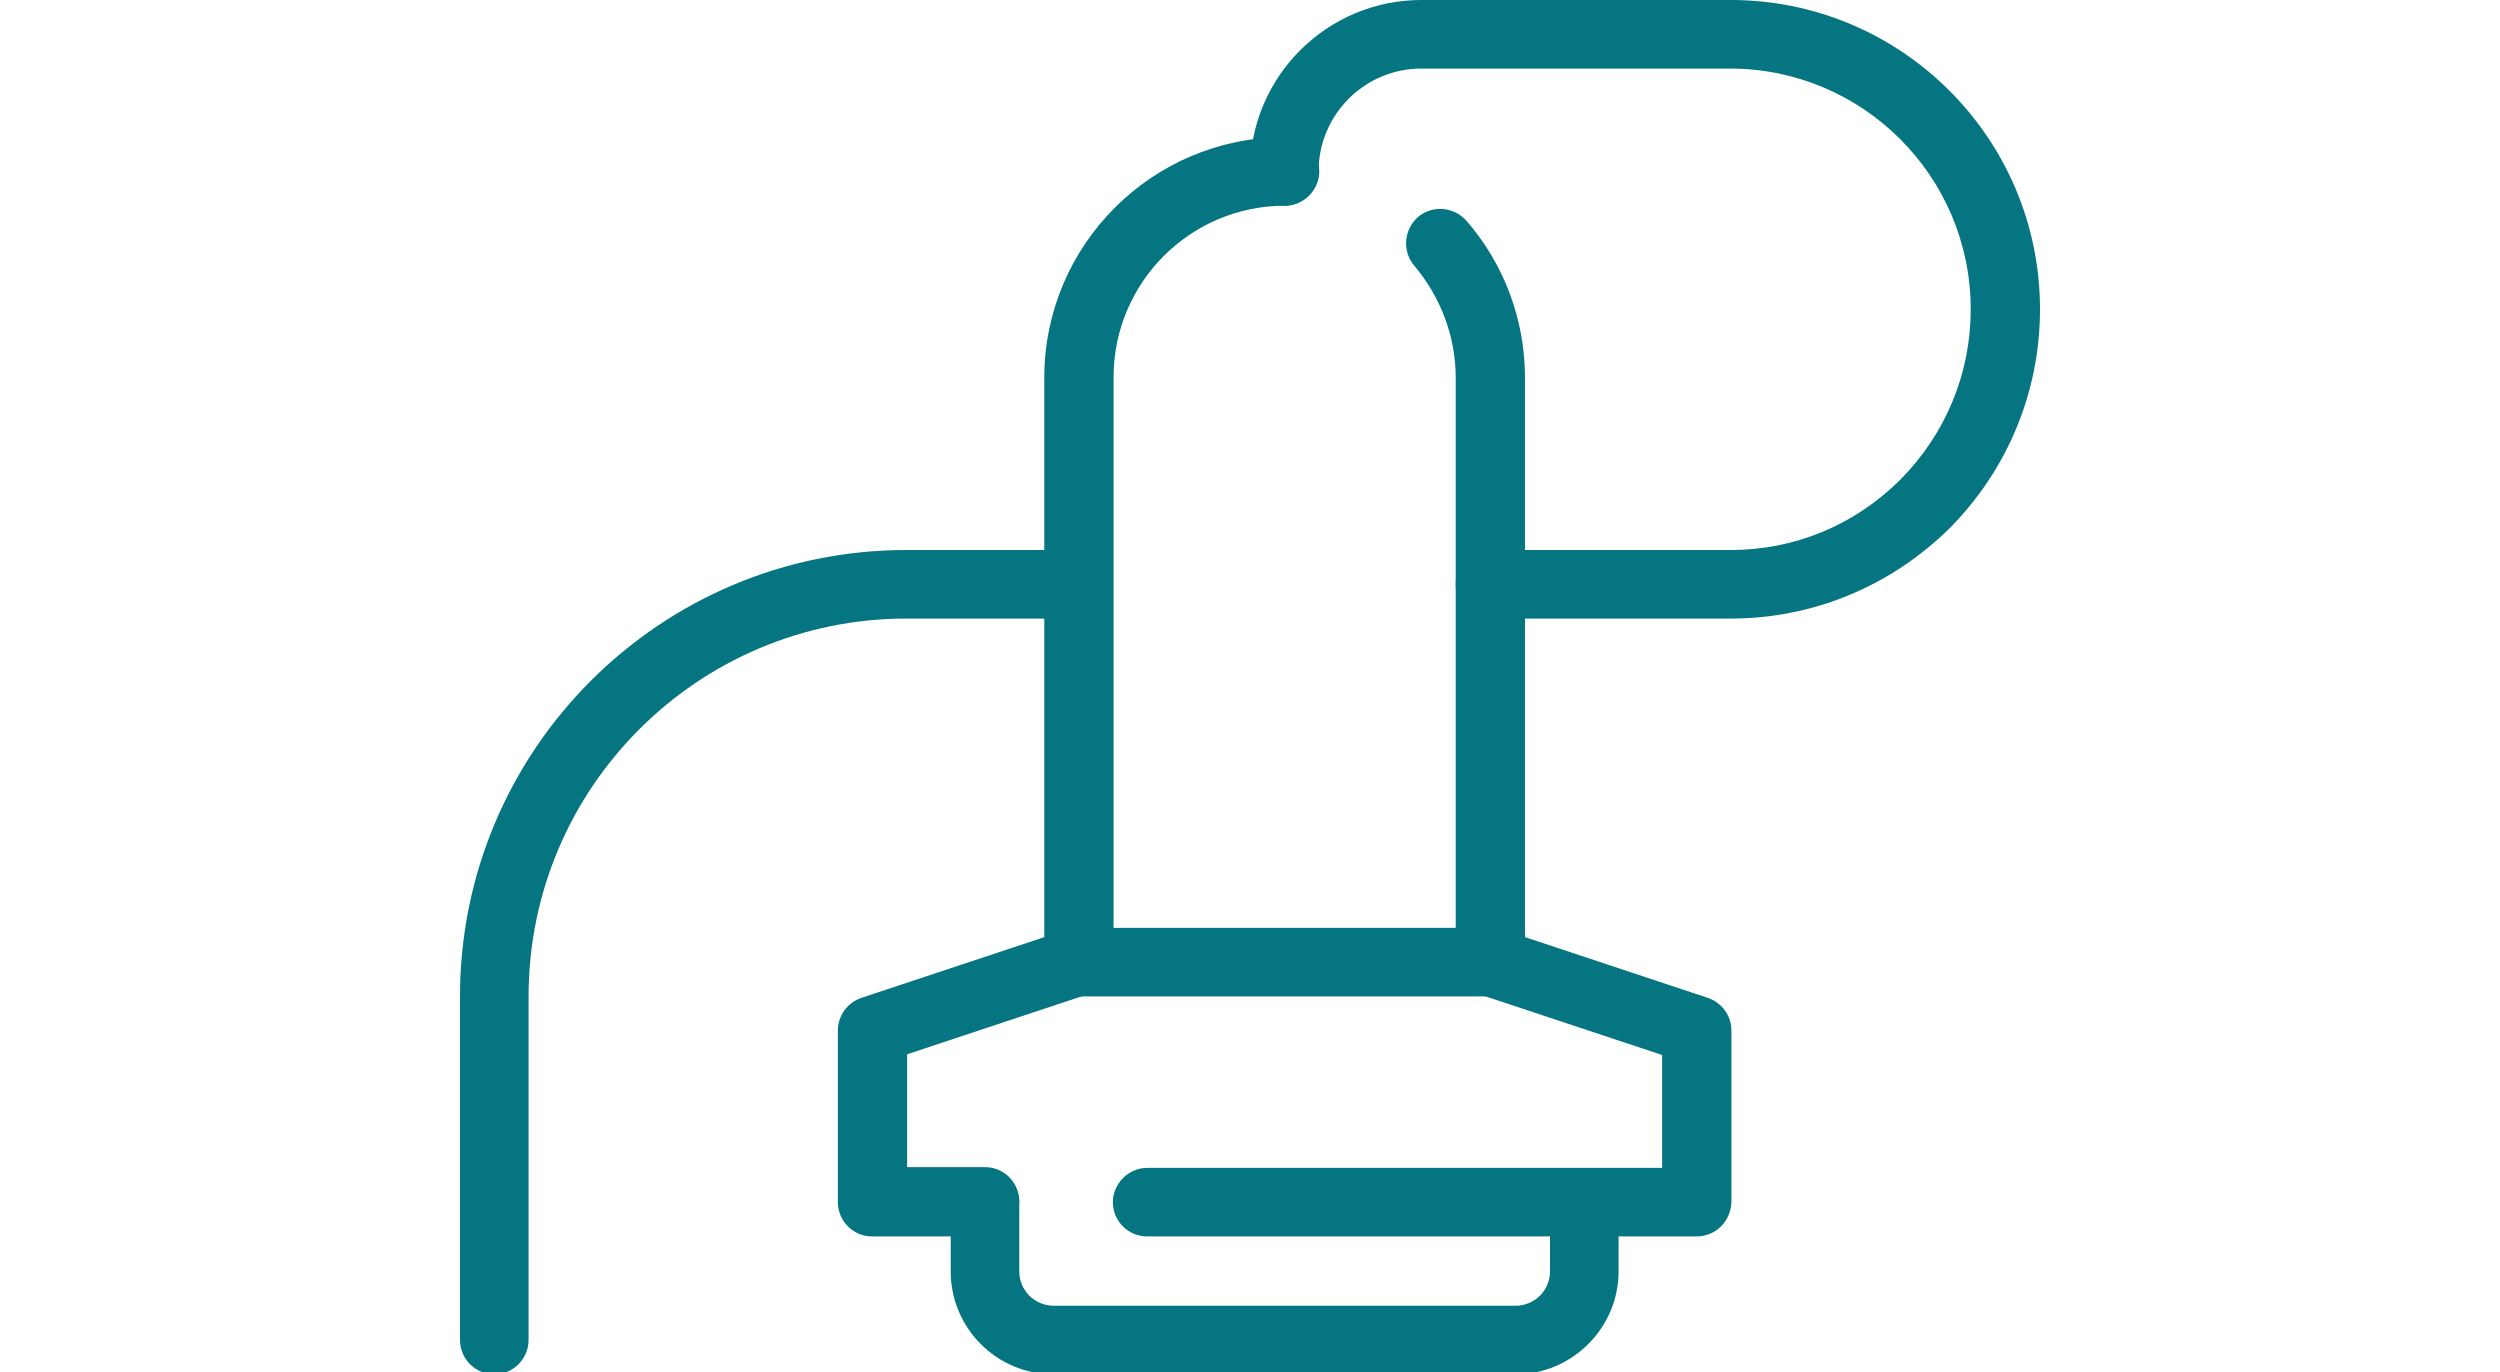
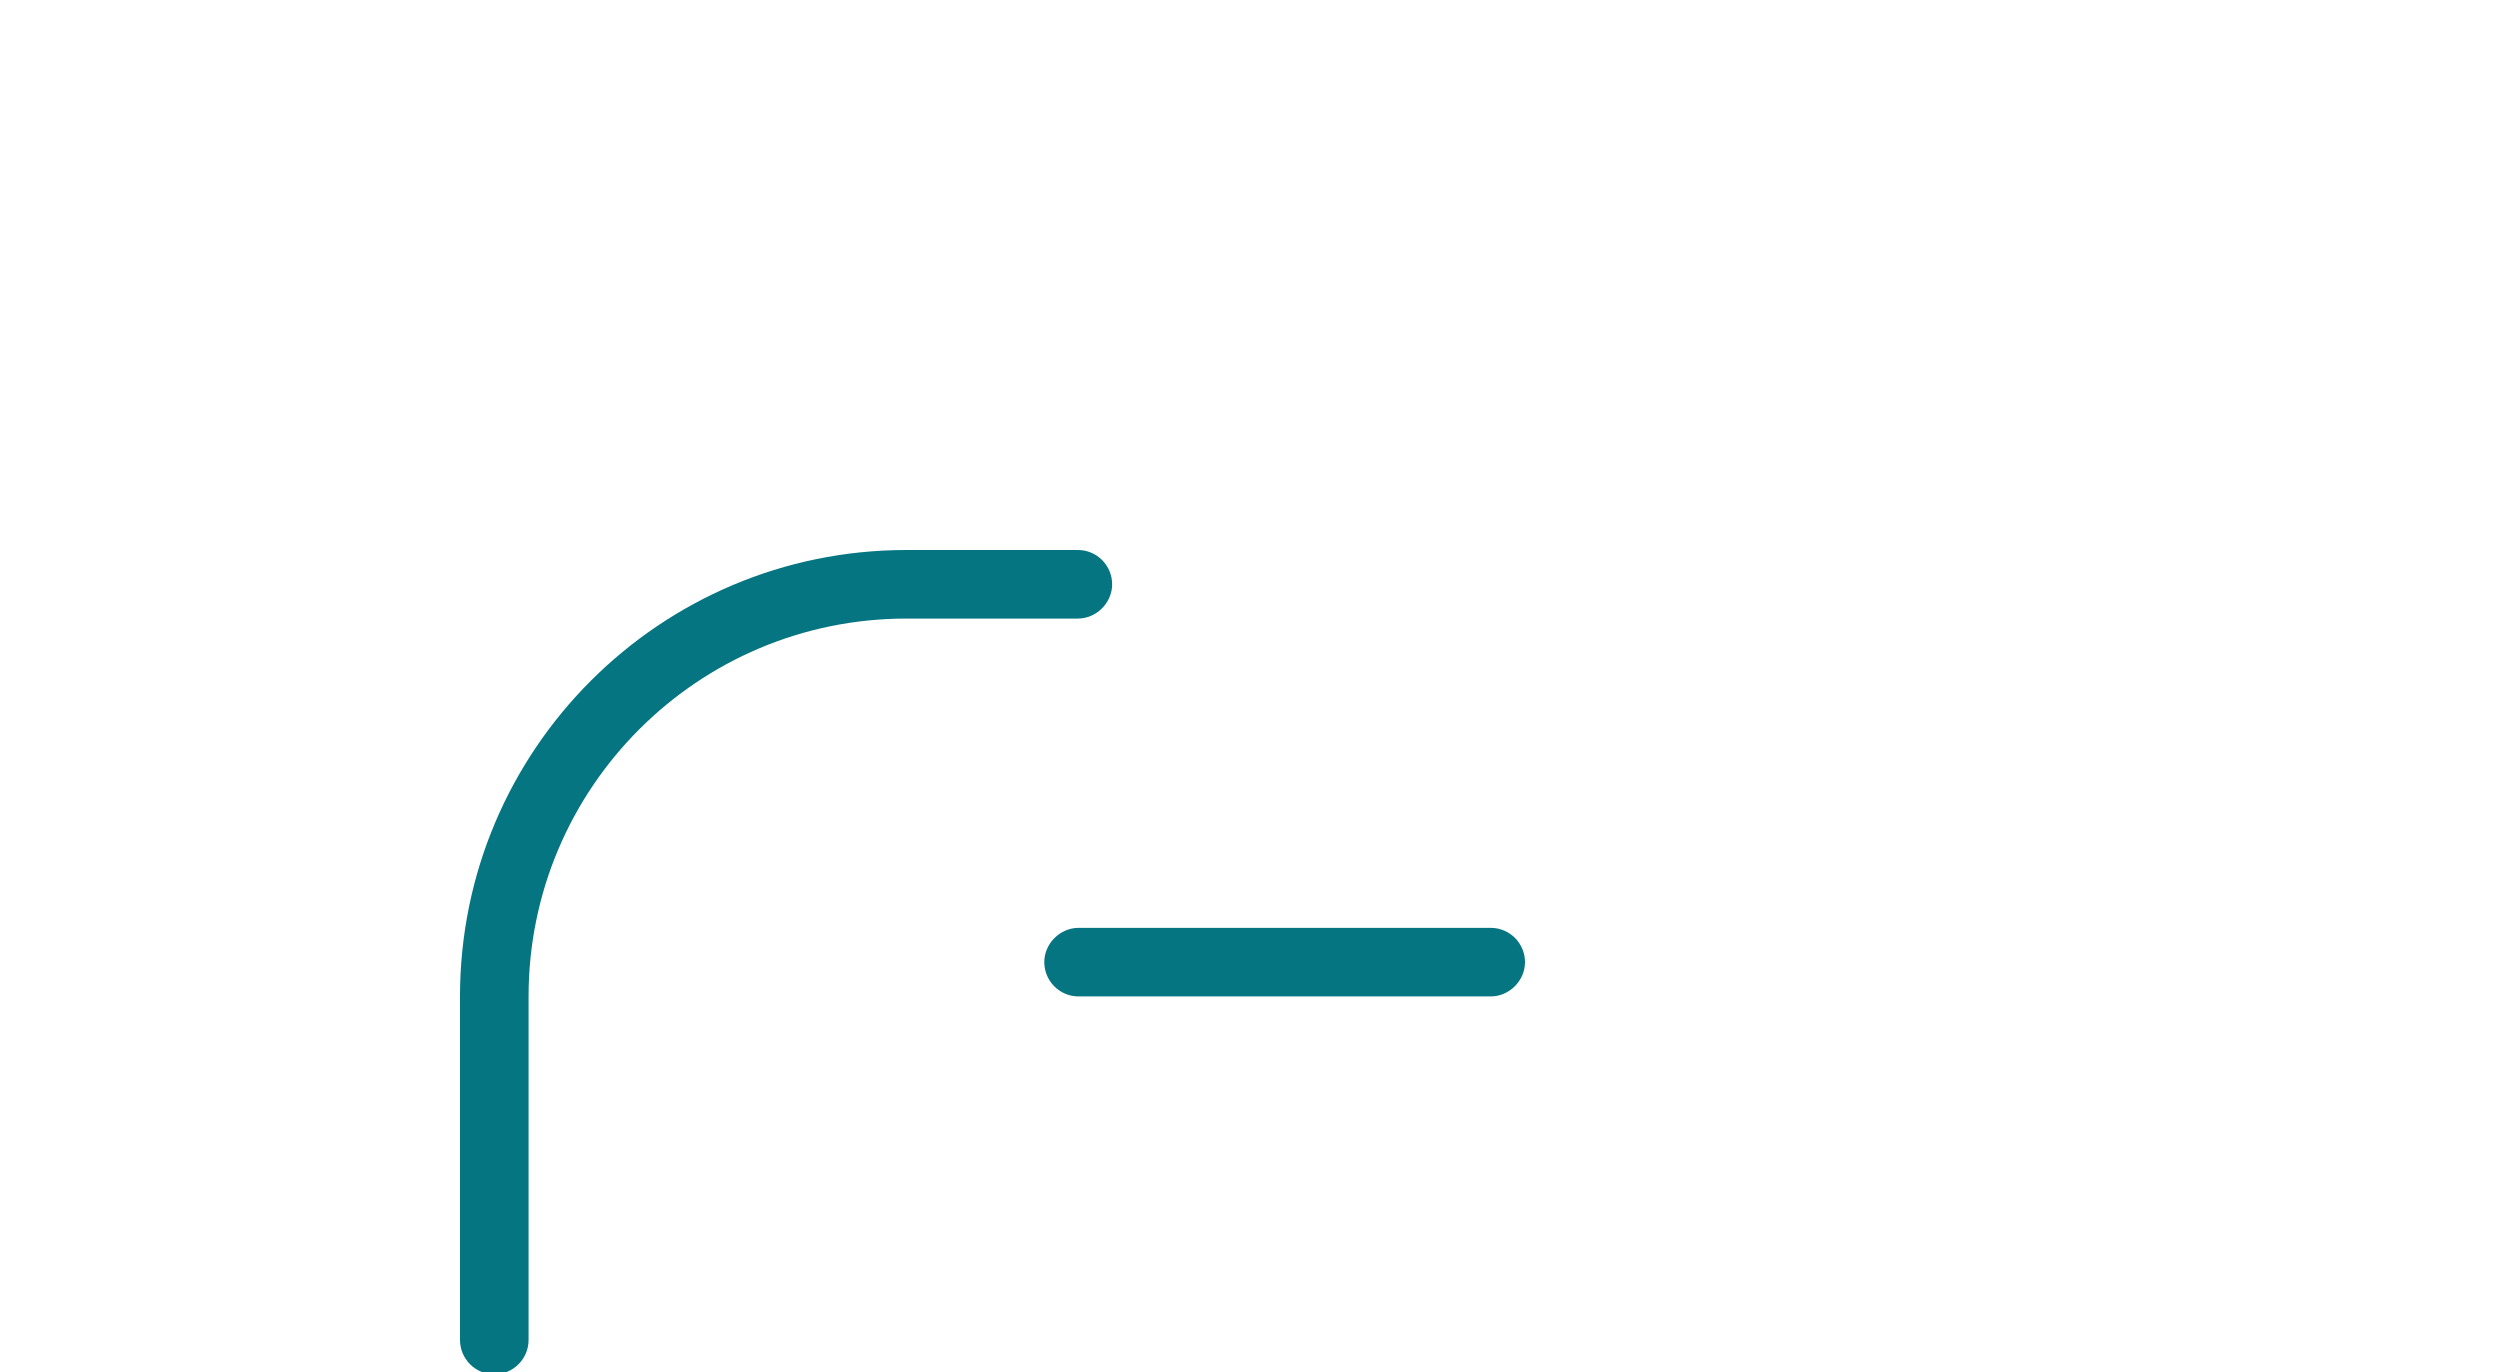
<svg xmlns="http://www.w3.org/2000/svg" version="1.1" id="Capa_1" x="0px" y="0px" viewBox="0 0 350 192.1" style="enable-background:new 0 0 350 192.1;" xml:space="preserve">
  <style type="text/css">
	.st0{fill:#057582;}
</style>
  <g>
    <g>
      <path class="st0" d="M69.2,192.4c-2.7,0-4.8-2.2-4.8-4.8v-48.1c0-34.5,28-62.5,62.5-62.5h24c2.7,0,4.8,2.2,4.8,4.8    s-2.2,4.8-4.8,4.8h-24c-29.2,0-52.9,23.7-52.9,52.9v48.1C74,190.2,71.9,192.4,69.2,192.4z" />
-       <path class="st0" d="M242.3,86.6h-33.7c-2.7,0-4.8-2.2-4.8-4.8s2.2-4.8,4.8-4.8h33.7c9,0,17.4-3.5,23.8-9.9    c6.3-6.4,9.8-14.8,9.8-23.8c0-18.6-15.1-33.7-33.7-33.7H199c-8,0-14.4,6.5-14.4,14.4c0,2.7-2.2,4.8-4.8,4.8s-4.8-2.2-4.8-4.8    c0-13.3,10.8-24,24-24h43.3c23.9,0,43.3,19.4,43.3,43.3c0,11.5-4.5,22.4-12.6,30.6C264.7,82.1,253.8,86.6,242.3,86.6z" />
-       <path class="st0" d="M212.2,192.4h-64.7c-8,0-14.4-6.5-14.4-14.4v-9.6c0-2.7,2.2-4.8,4.8-4.8s4.8,2.2,4.8,4.8v9.6    c0,2.7,2.2,4.8,4.8,4.8h64.7c2.7,0,4.8-2.2,4.8-4.8v-9.6c0-2.7,2.2-4.8,4.8-4.8s4.8,2.2,4.8,4.8v9.6    C226.6,185.9,220.1,192.4,212.2,192.4z" />
-       <path class="st0" d="M137.8,173.1h-15.7c-2.7,0-4.8-2.2-4.8-4.8v-24c0-2.1,1.3-3.9,3.3-4.6l25.6-8.5V52.9    c0-18.6,15.1-33.7,33.7-33.7c2.7,0,4.8,2.2,4.8,4.8s-2.2,4.8-4.8,4.8c-13.3,0-24,10.8-24,24v81.7c0,2.1-1.3,3.9-3.3,4.6l-25.6,8.5    v15.8h10.9c2.7,0,4.8,2.2,4.8,4.8S140.5,173.1,137.8,173.1z" />
-       <path class="st0" d="M237.5,173.1h-76.9c-2.7,0-4.8-2.2-4.8-4.8s2.2-4.8,4.8-4.8h72.1v-15.8l-25.6-8.5c-2-0.7-3.3-2.5-3.3-4.6    V52.9c0-5.8-2.1-11.3-5.8-15.7c-1.7-2-1.5-5,0.5-6.8c2-1.7,5-1.5,6.8,0.5c5.3,6.1,8.2,13.9,8.2,22v78.3l25.6,8.5    c2,0.7,3.3,2.5,3.3,4.6v24C242.3,171,240.2,173.1,237.5,173.1z" />
      <path class="st0" d="M208.7,139.5H151c-2.7,0-4.8-2.2-4.8-4.8s2.2-4.8,4.8-4.8h57.7c2.7,0,4.8,2.2,4.8,4.8    S211.3,139.5,208.7,139.5z" />
    </g>
  </g>
</svg>